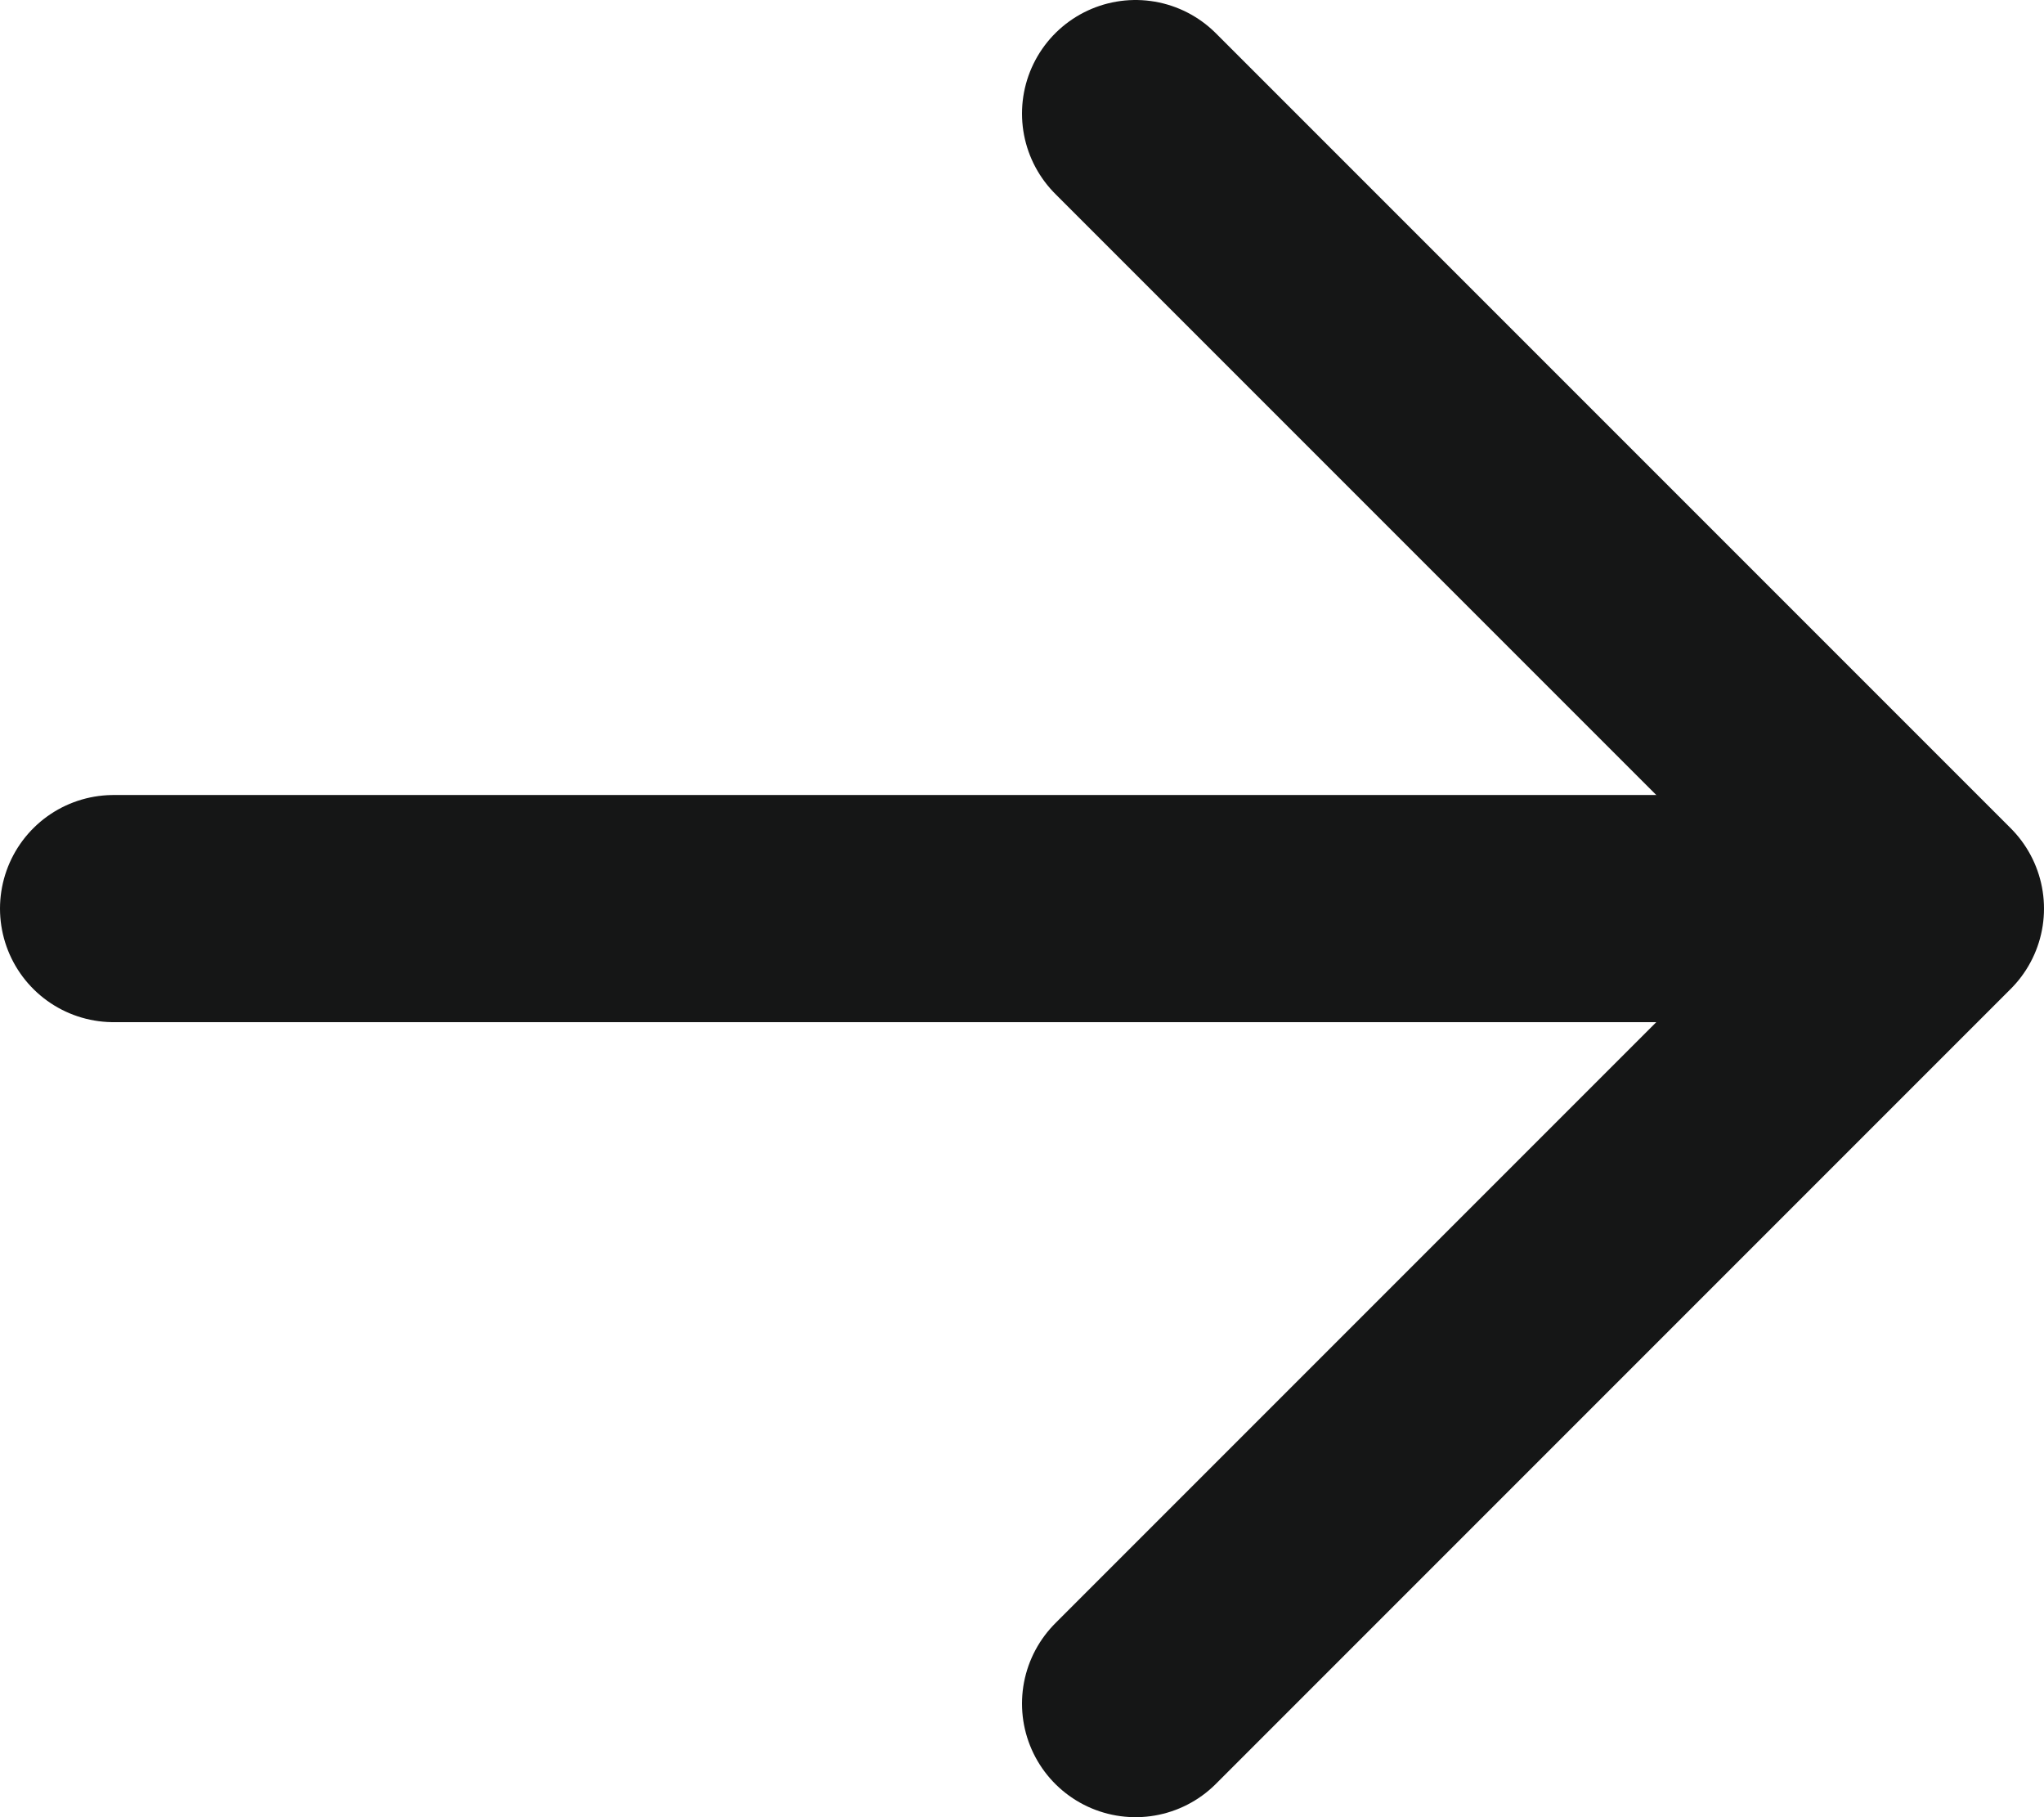
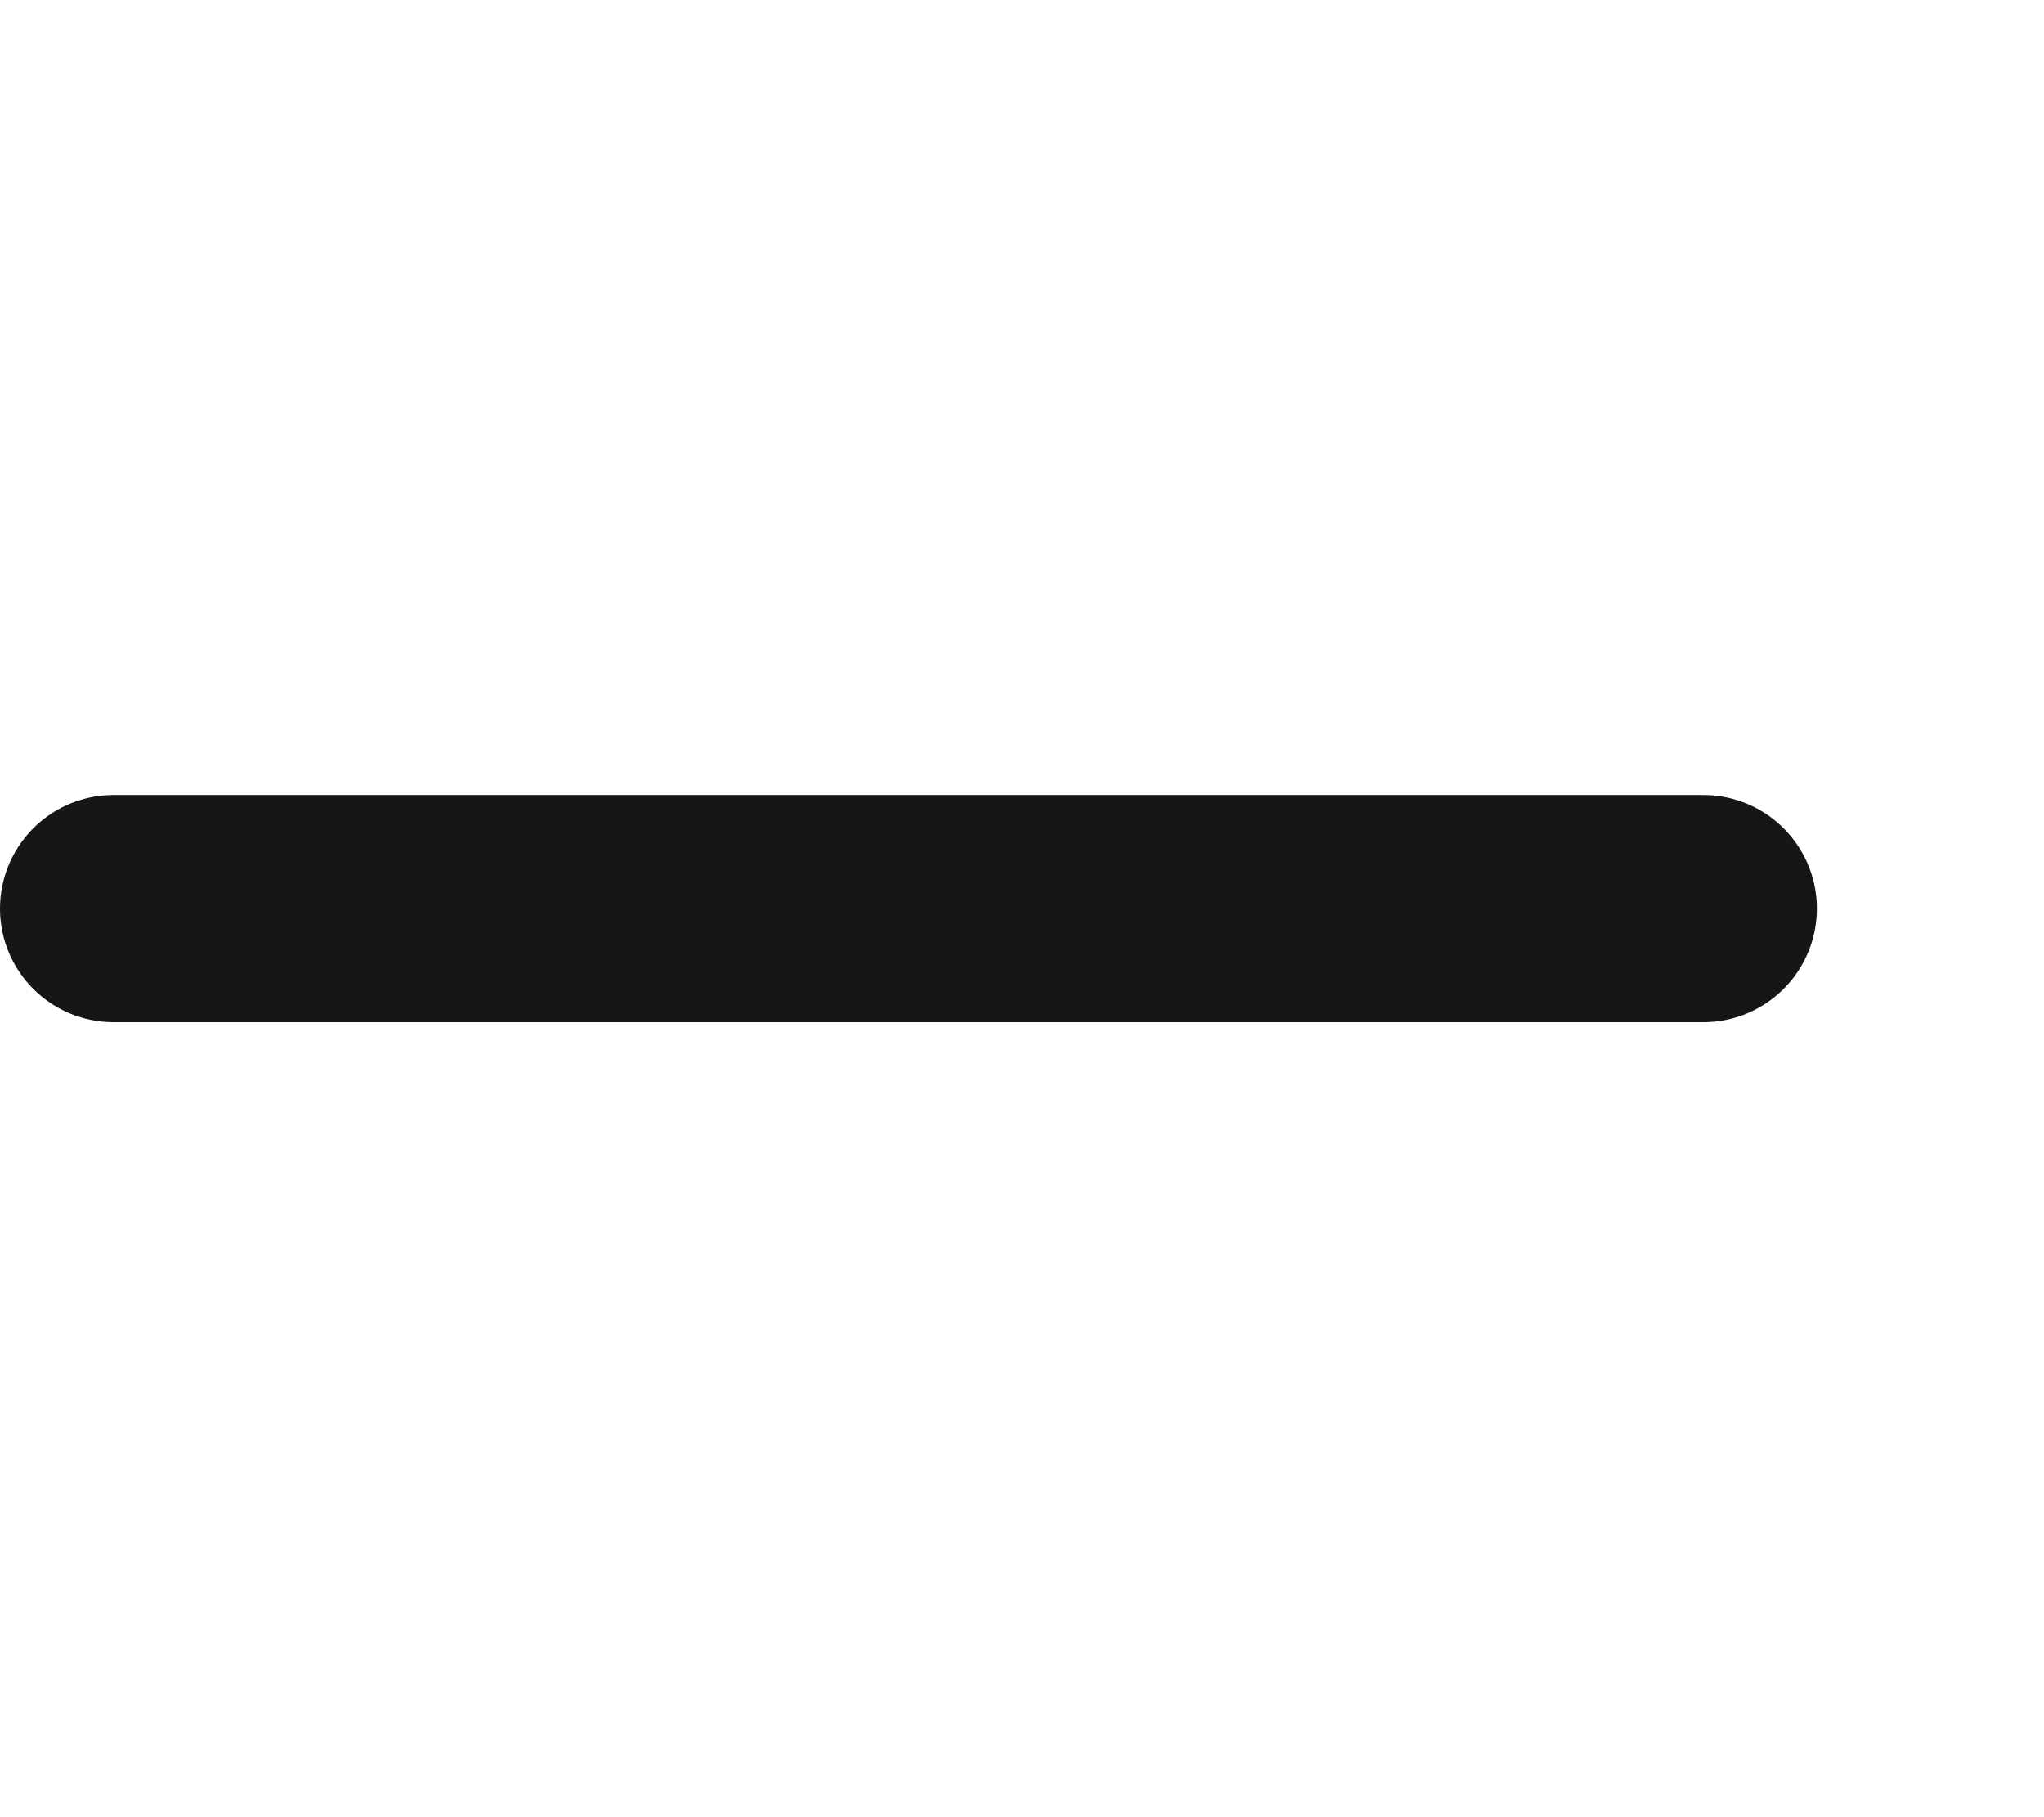
<svg xmlns="http://www.w3.org/2000/svg" width="18" height="16" viewBox="0 0 18 16" fill="none">
-   <path d="M10 1L17 8L10 15" stroke="#151616" stroke-width="2" stroke-linecap="round" stroke-linejoin="round" />
  <path d="M1 8H15" stroke="#151616" stroke-width="2" stroke-linecap="round" stroke-linejoin="round" />
</svg>